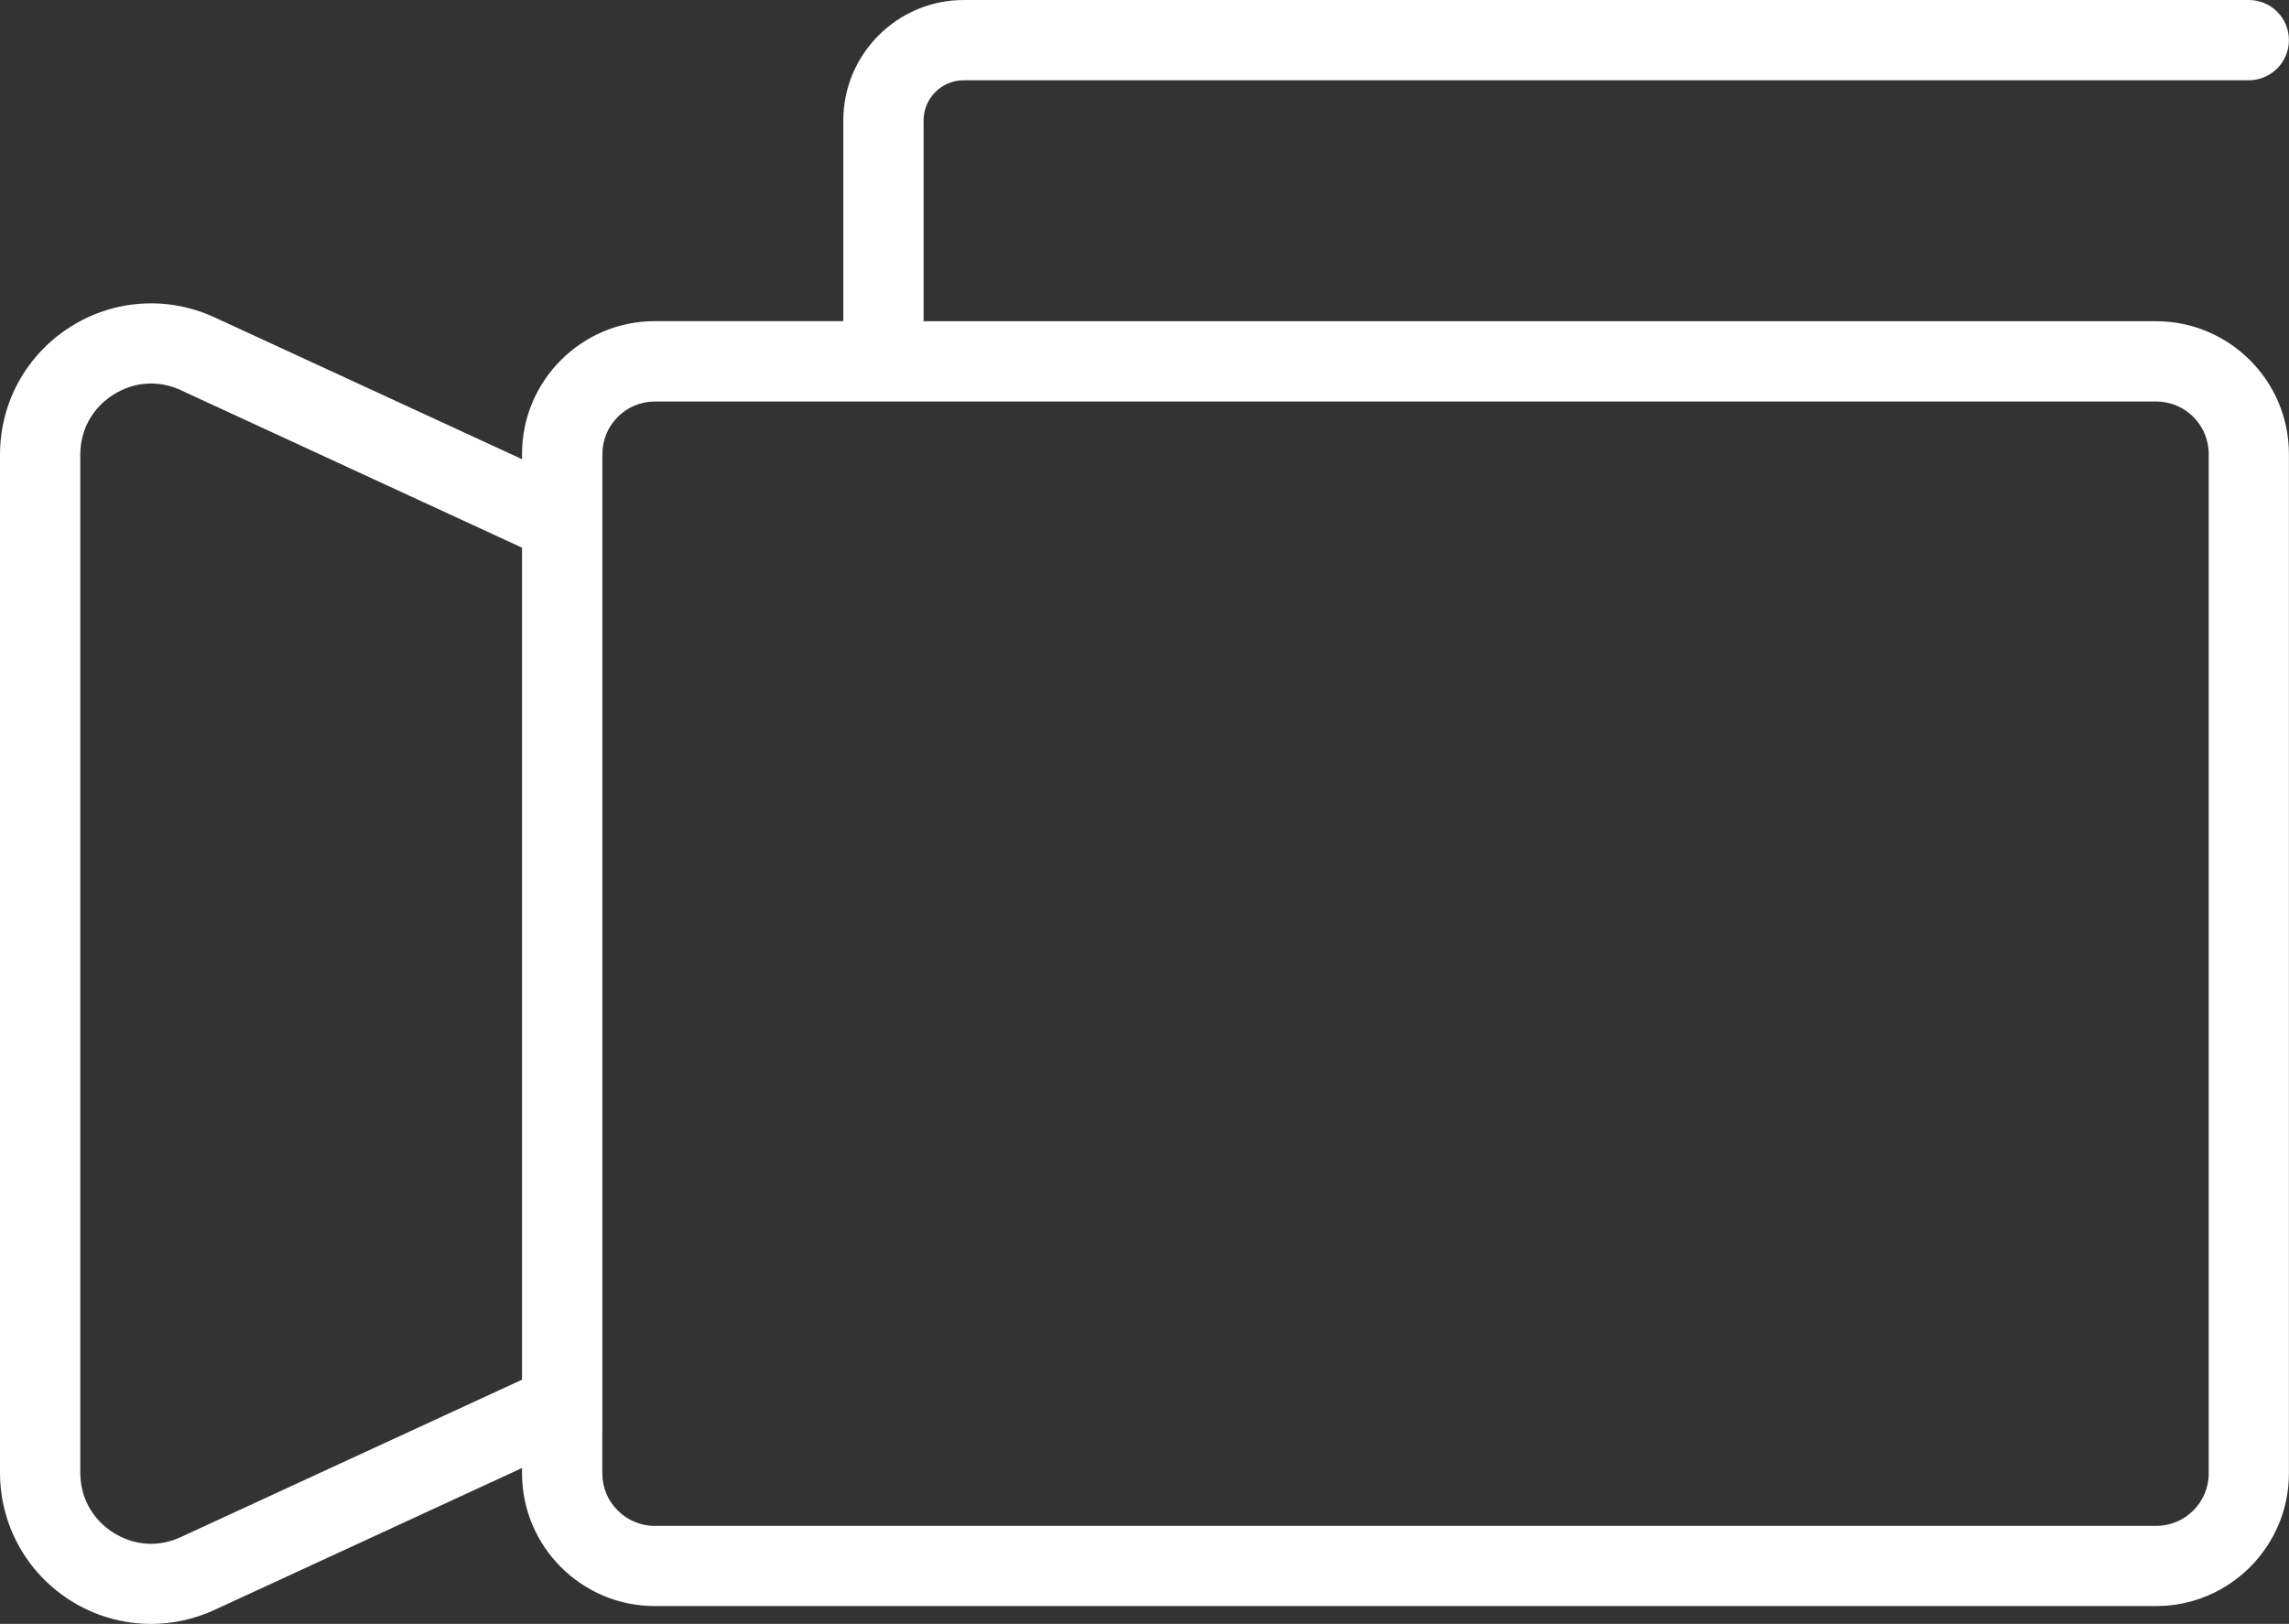
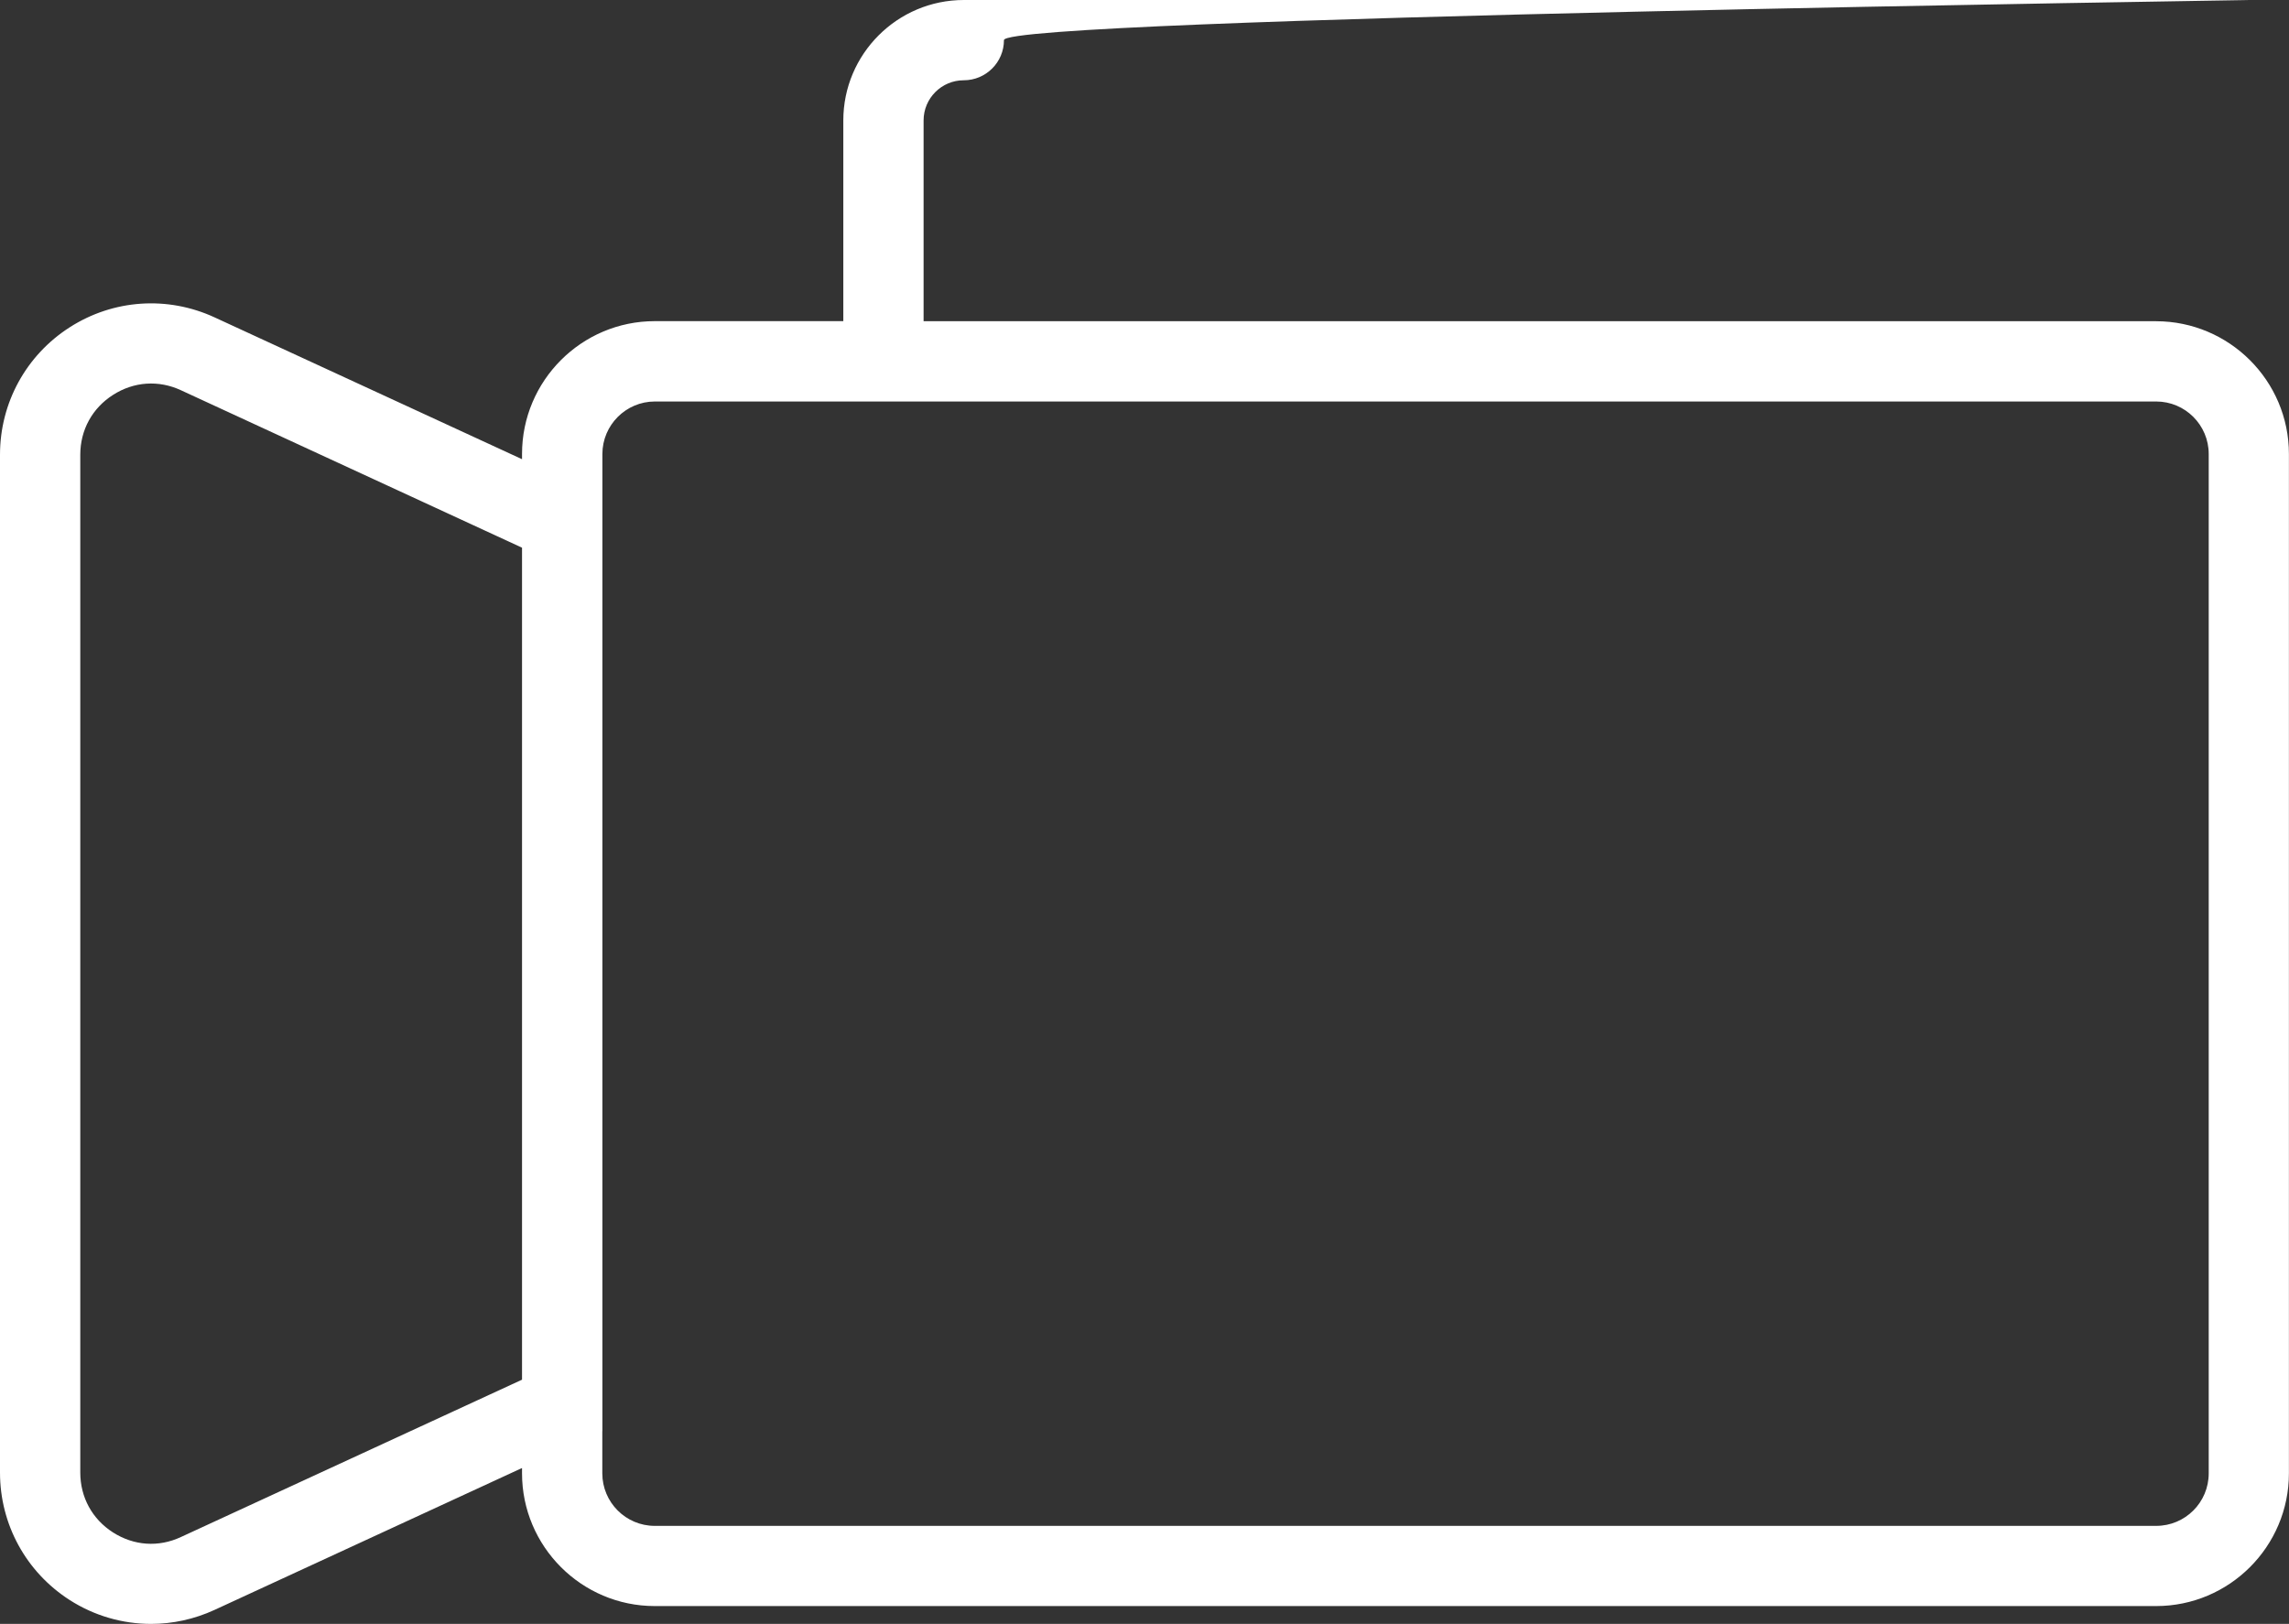
<svg xmlns="http://www.w3.org/2000/svg" version="1.1" id="Layer_1" x="0px" y="0px" width="29.51px" height="20.939px" viewBox="0 0 29.51 20.939" enable-background="new 0 0 29.51 20.939" xml:space="preserve">
  <rect x="0" y="0" width="29.51" height="20.939" fill="#333333" stroke="none" />
-   <path fill="#FFFFFF" d="M0,5.863v13.125c0,0.668,0.336,1.282,0.898,1.643c0.32,0.205,0.684,0.308,1.05,0.308  c0.277,0,0.557-0.06,0.819-0.181l3.963-1.829v0.068c0,0.944,0.768,1.712,1.711,1.712h19.356c0.944,0,1.712-0.768,1.712-1.712V5.854  c0-0.944-0.768-1.711-1.712-1.712h-15.89V1.553c0-0.286,0.232-0.518,0.518-0.518h16.566c0.285,0,0.518-0.231,0.518-0.518  S29.277,0,28.992,0H12.426c-0.857,0-1.554,0.697-1.554,1.553v2.588H8.441c-0.943,0-1.711,0.768-1.711,1.712v0.068L2.768,4.093  C2.16,3.812,1.461,3.86,0.899,4.22C0.336,4.581,0,5.195,0,5.863z M7.766,18.452V6.399V5.854c0-0.373,0.304-0.677,0.676-0.677h19.356  c0.374,0,0.677,0.304,0.677,0.677v13.144c0,0.374-0.303,0.677-0.677,0.677H8.441c-0.372,0-0.676-0.303-0.676-0.677V18.452z   M1.035,5.863c0-0.318,0.154-0.6,0.422-0.771c0.268-0.172,0.588-0.194,0.876-0.06L6.73,7.062V17.79l-4.398,2.029  c-0.289,0.135-0.607,0.112-0.876-0.06c-0.267-0.171-0.421-0.453-0.421-0.771V5.863z" />
+   <path fill="#FFFFFF" d="M0,5.863v13.125c0,0.668,0.336,1.282,0.898,1.643c0.32,0.205,0.684,0.308,1.05,0.308  c0.277,0,0.557-0.06,0.819-0.181l3.963-1.829v0.068c0,0.944,0.768,1.712,1.711,1.712h19.356c0.944,0,1.712-0.768,1.712-1.712V5.854  c0-0.944-0.768-1.711-1.712-1.712h-15.89V1.553c0-0.286,0.232-0.518,0.518-0.518c0.285,0,0.518-0.231,0.518-0.518  S29.277,0,28.992,0H12.426c-0.857,0-1.554,0.697-1.554,1.553v2.588H8.441c-0.943,0-1.711,0.768-1.711,1.712v0.068L2.768,4.093  C2.16,3.812,1.461,3.86,0.899,4.22C0.336,4.581,0,5.195,0,5.863z M7.766,18.452V6.399V5.854c0-0.373,0.304-0.677,0.676-0.677h19.356  c0.374,0,0.677,0.304,0.677,0.677v13.144c0,0.374-0.303,0.677-0.677,0.677H8.441c-0.372,0-0.676-0.303-0.676-0.677V18.452z   M1.035,5.863c0-0.318,0.154-0.6,0.422-0.771c0.268-0.172,0.588-0.194,0.876-0.06L6.73,7.062V17.79l-4.398,2.029  c-0.289,0.135-0.607,0.112-0.876-0.06c-0.267-0.171-0.421-0.453-0.421-0.771V5.863z" />
</svg>